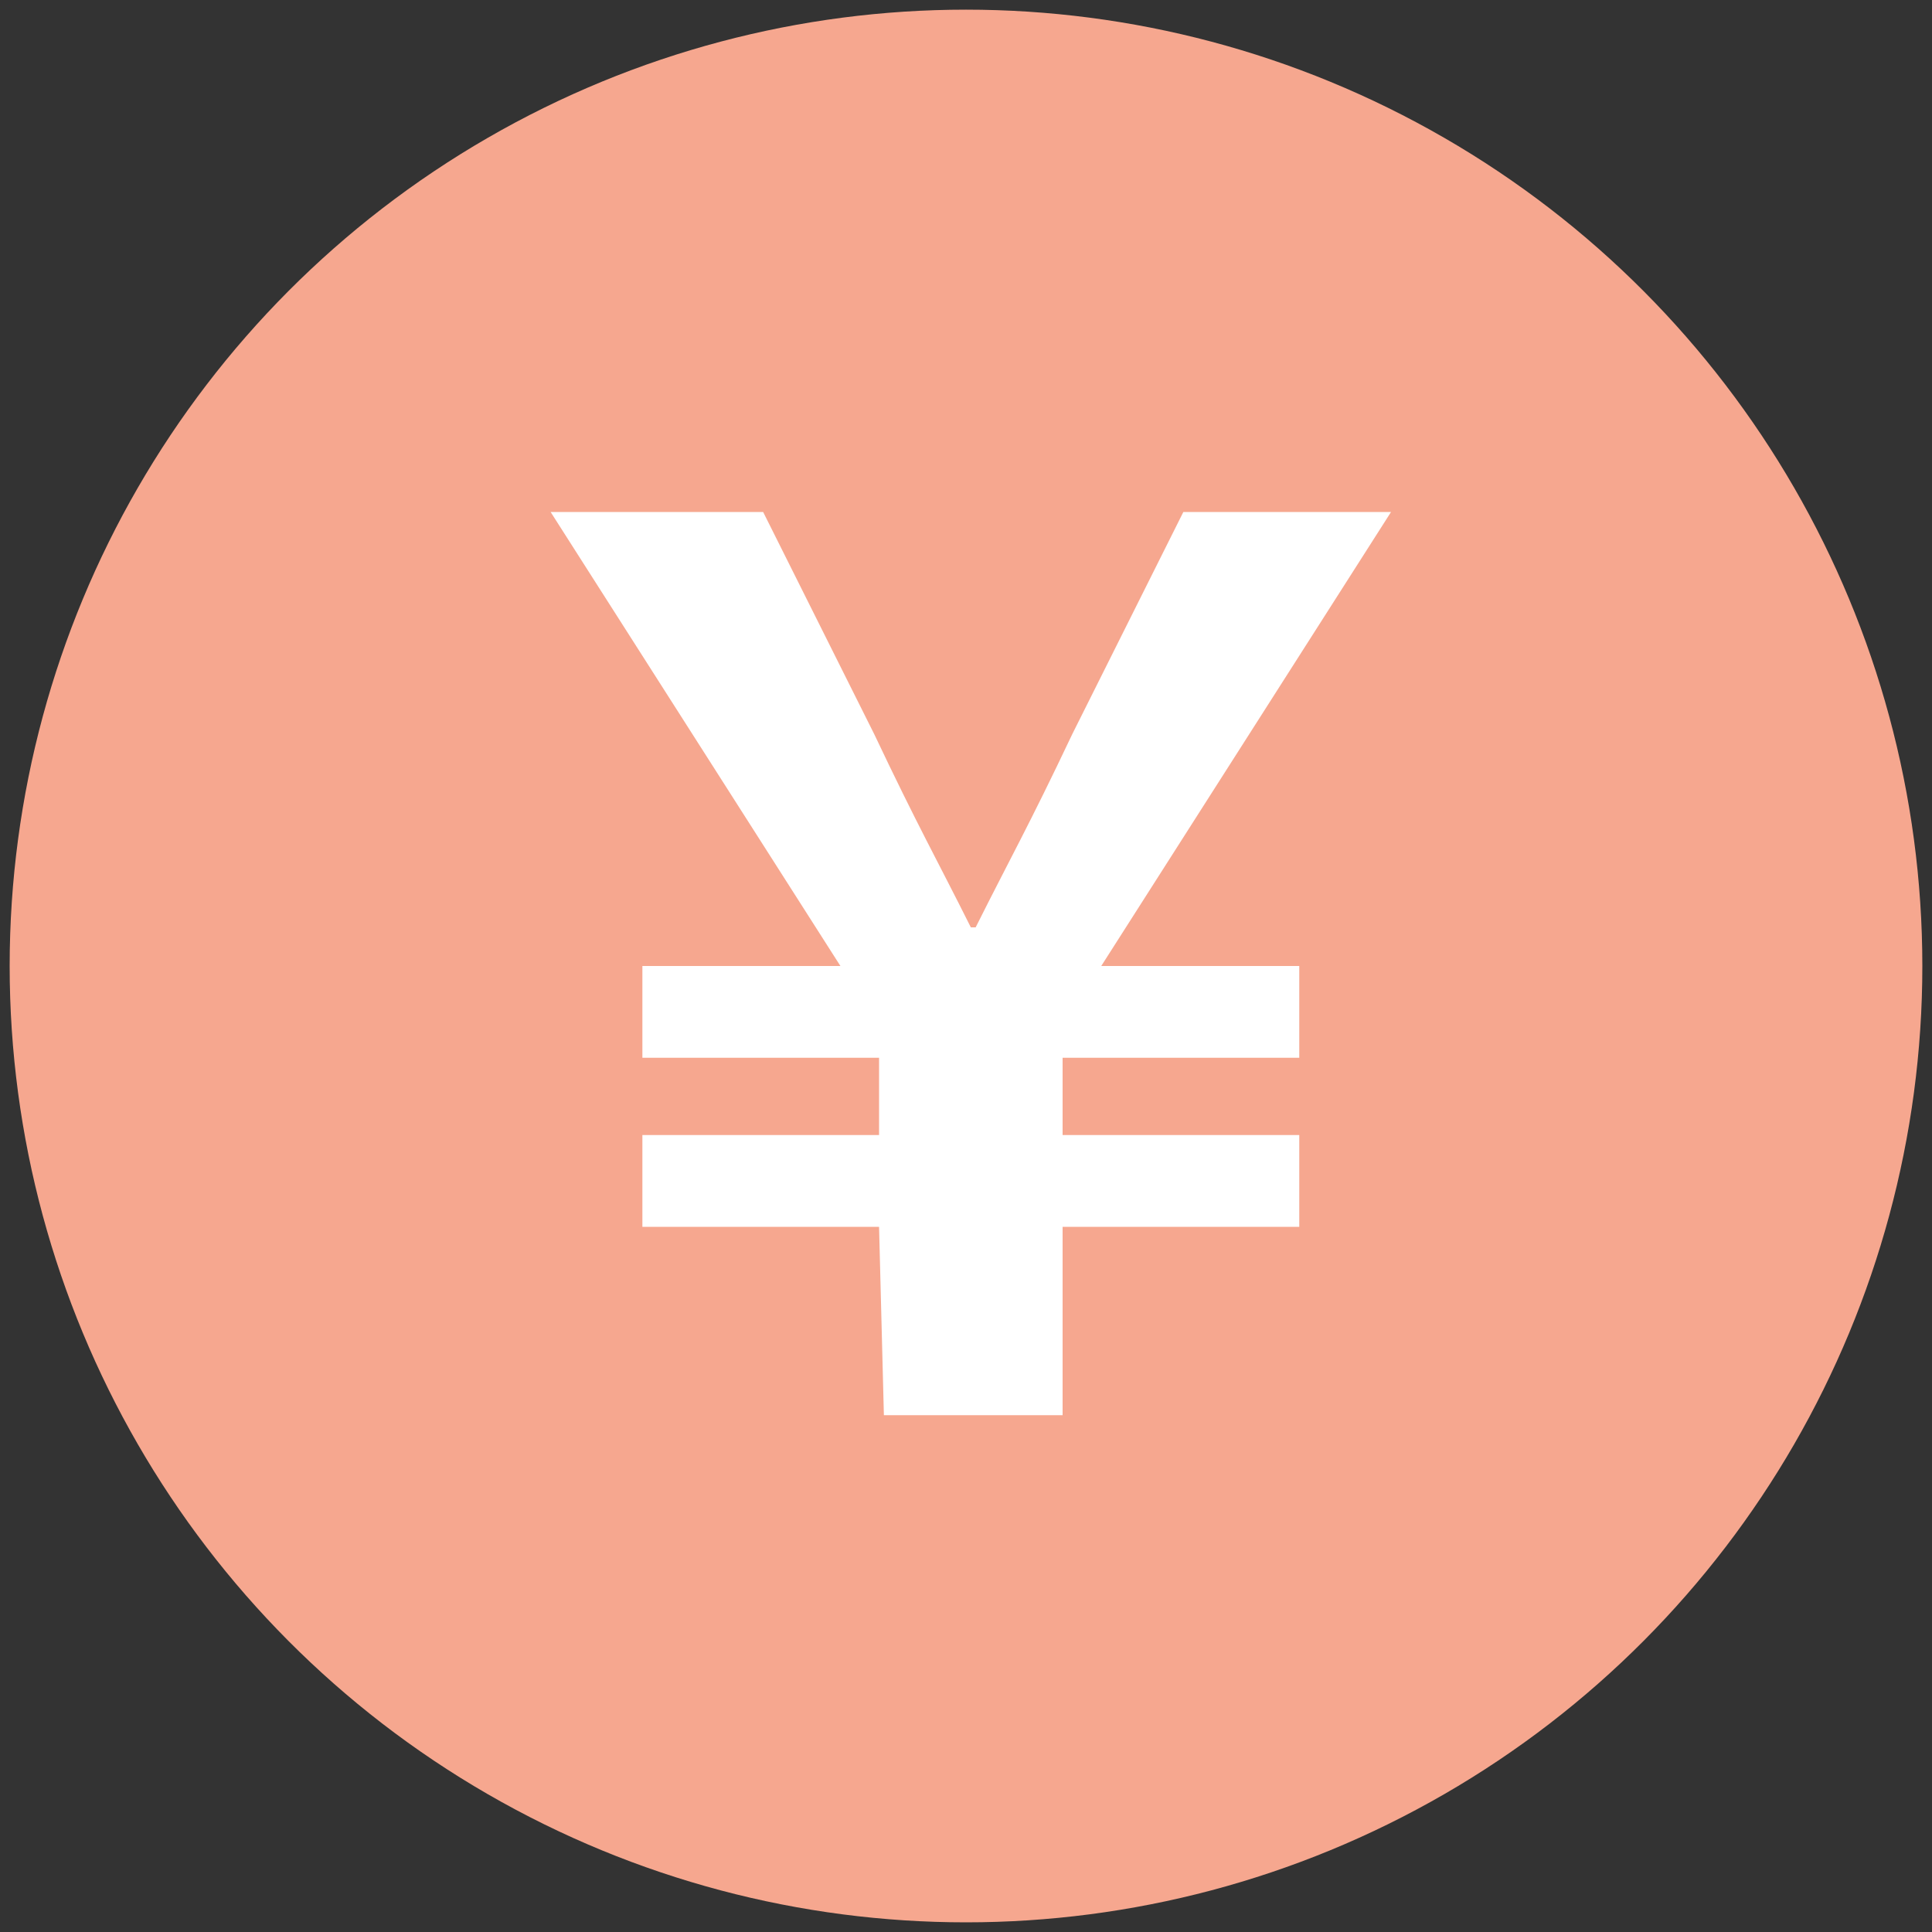
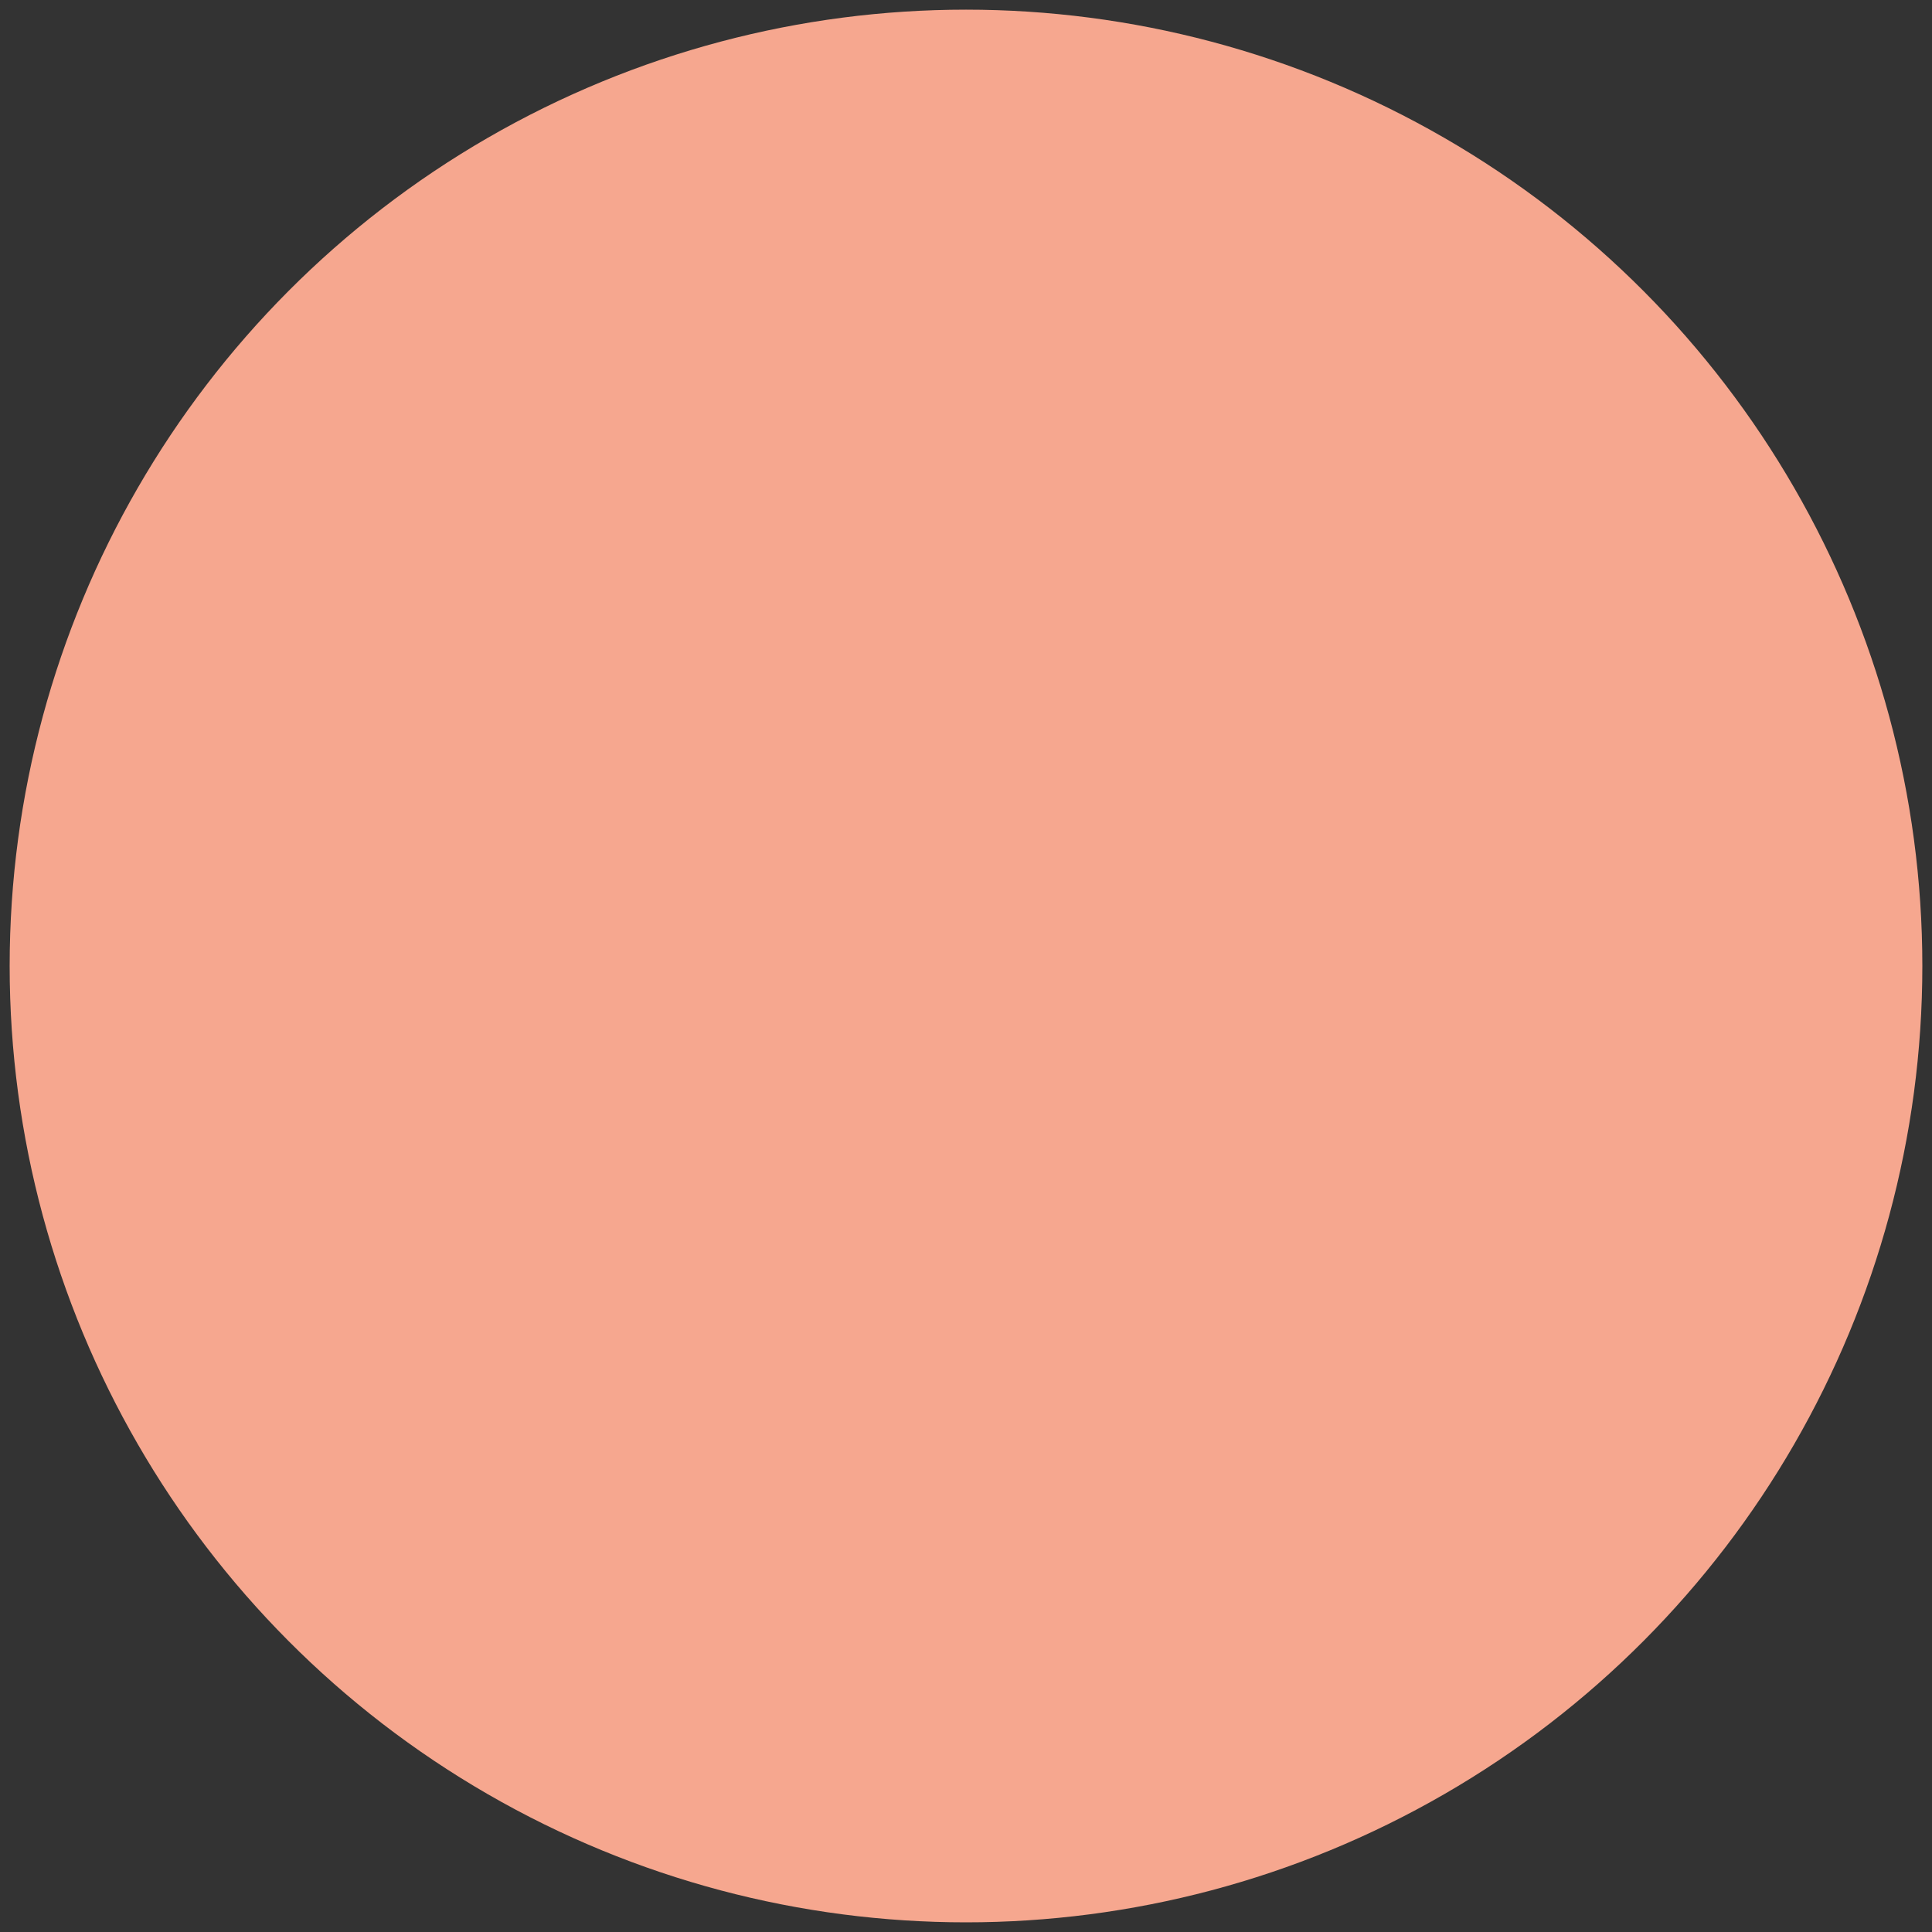
<svg xmlns="http://www.w3.org/2000/svg" version="1.1" id="レイヤー_1" x="0px" y="0px" width="40px" height="40px" viewBox="0 0 40 40" style="enable-background:new 0 0 40 40;" xml:space="preserve">
  <rect x="0" y="0" width="40" height="40" fill="#333333" stroke="none" />
  <style type="text/css">
	.st0{fill:#F6A78F;}
	.st1{fill:#FFFFFF;}
</style>
  <g>
    <circle class="st0" cx="20" cy="20" r="19.8" />
    <g>
-       <path class="st1" d="M18.2,25.4h-4.9v-1.9h4.9v-1.6h-4.9V20h4.1l-6-9.4h4.4l2.3,4.6c0.9,1.9,1.3,2.6,2,4h0.1c0.7-1.4,1.1-2.1,2-4    l2.3-4.6h4.3l-6,9.4h4.1v1.9H22v1.6h4.9v1.9H22v3.9h-3.7L18.2,25.4L18.2,25.4z" />
-     </g>
+       </g>
  </g>
</svg>